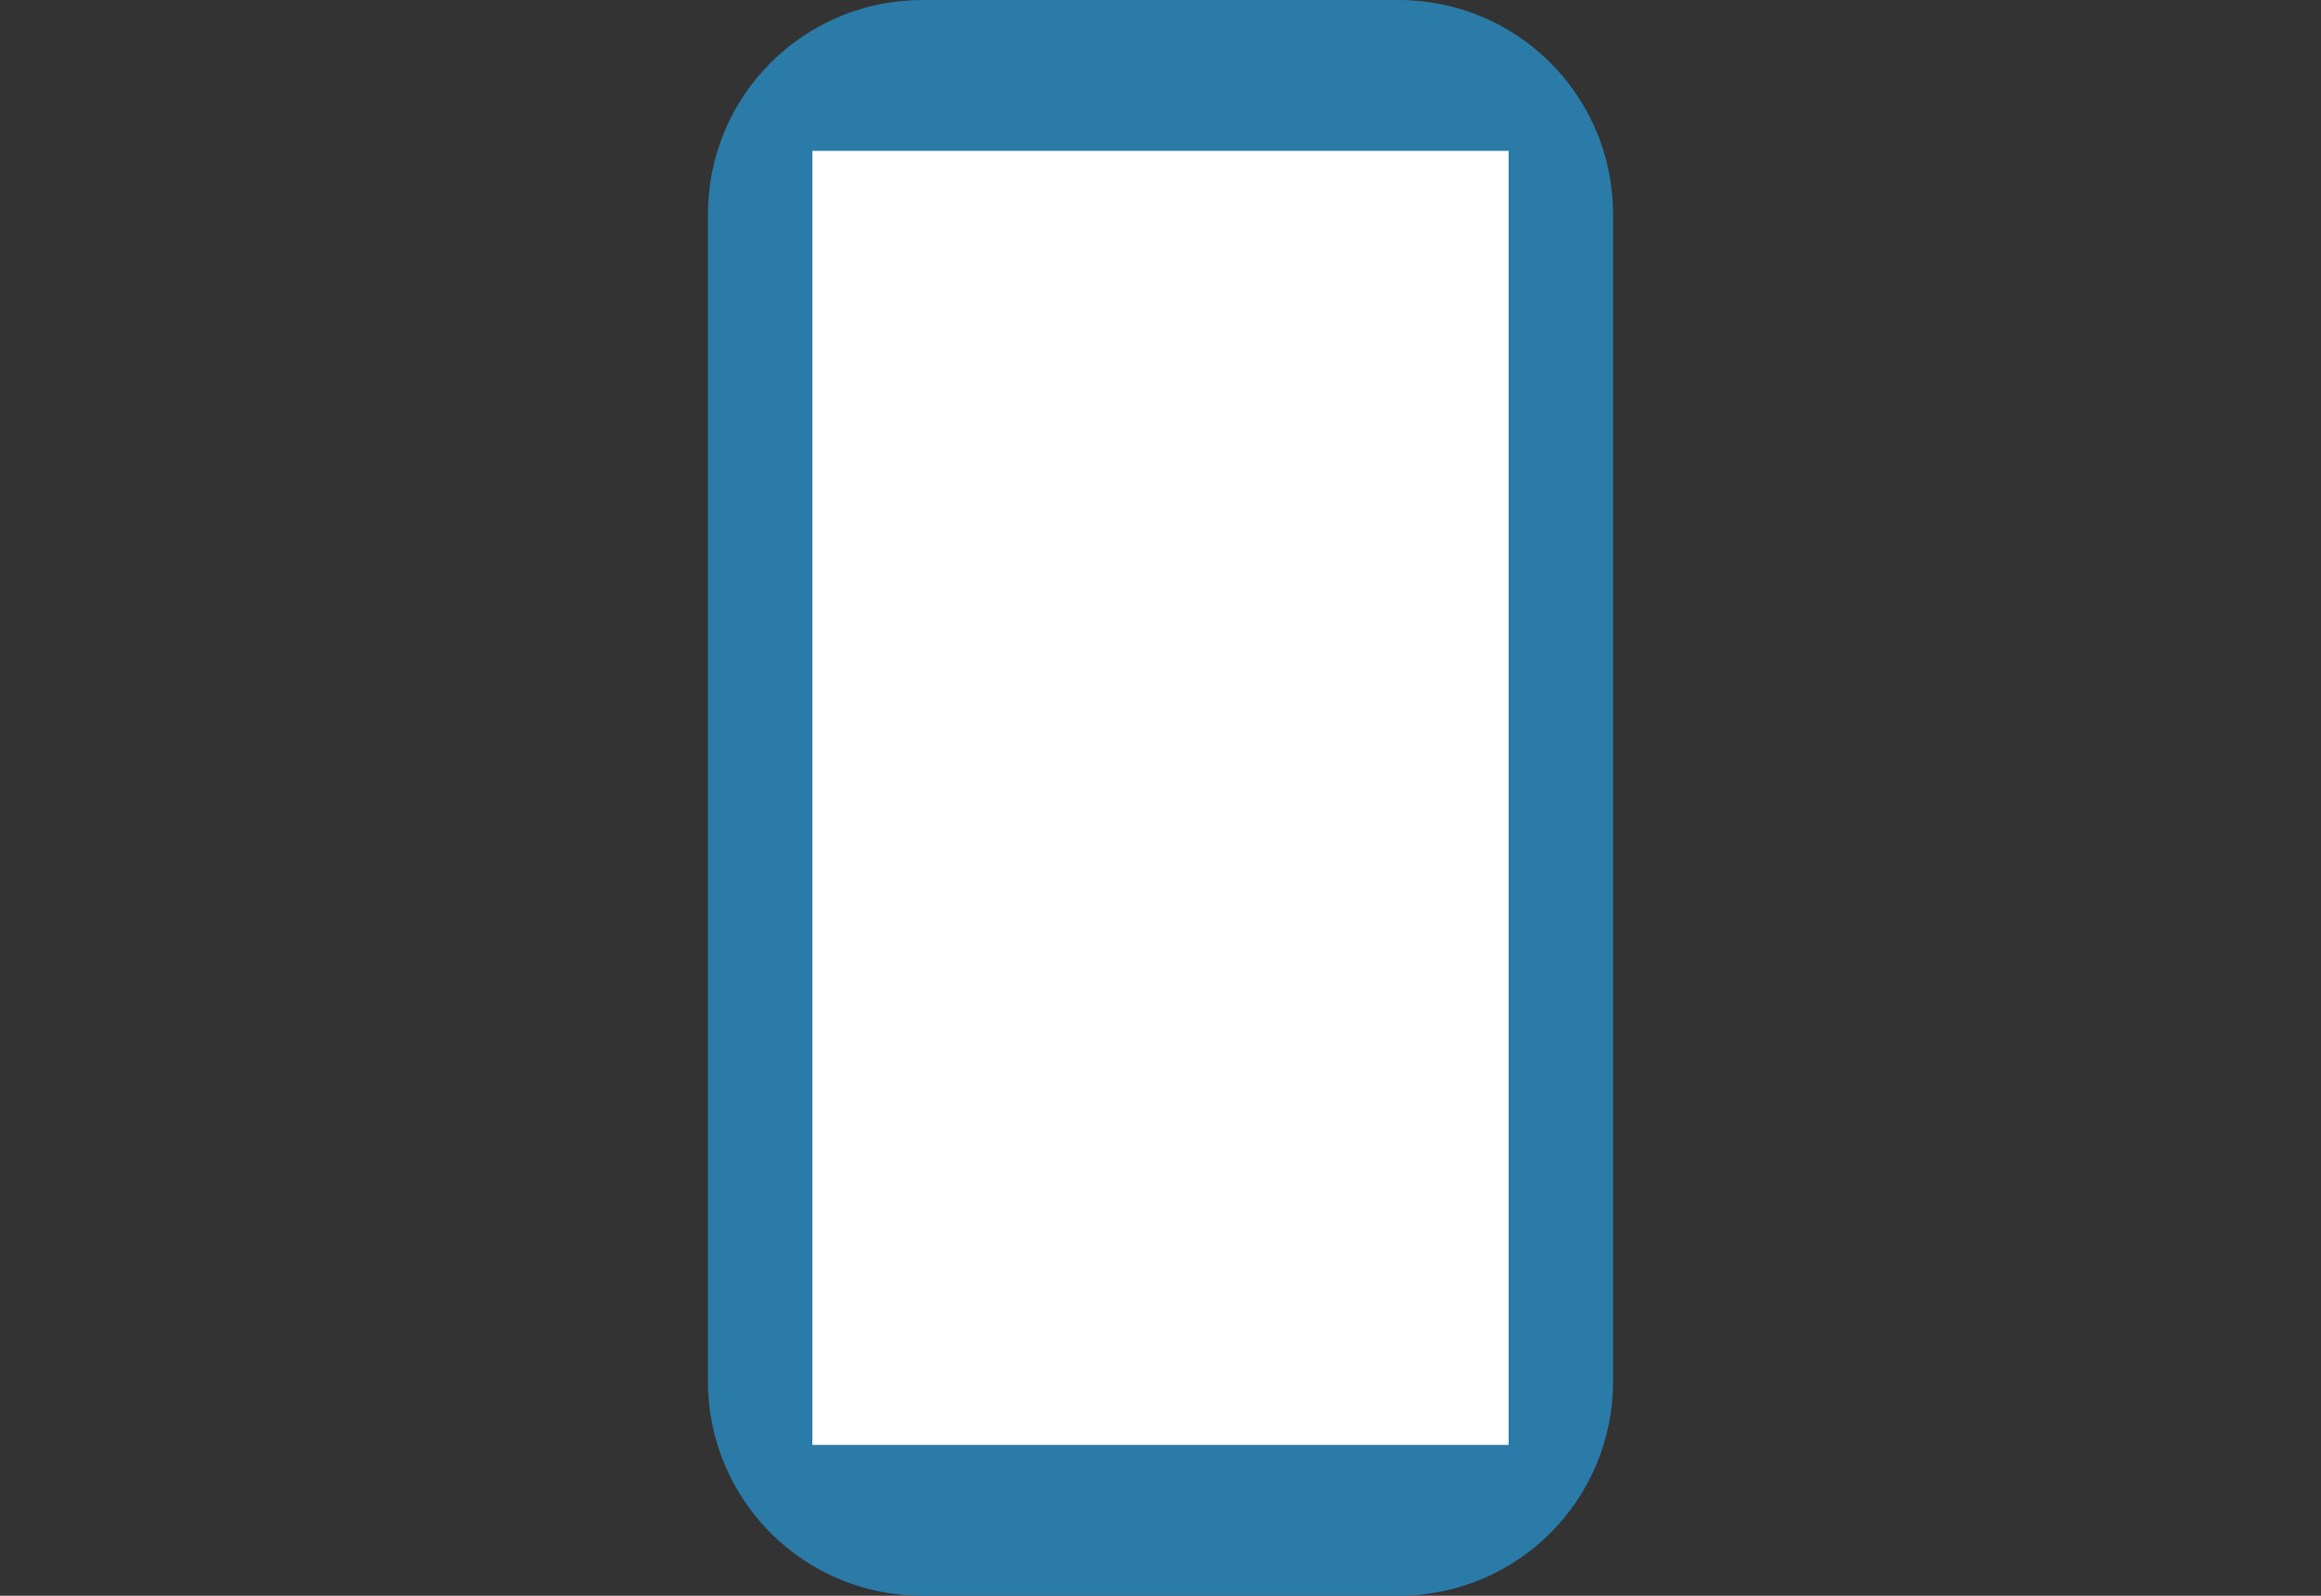
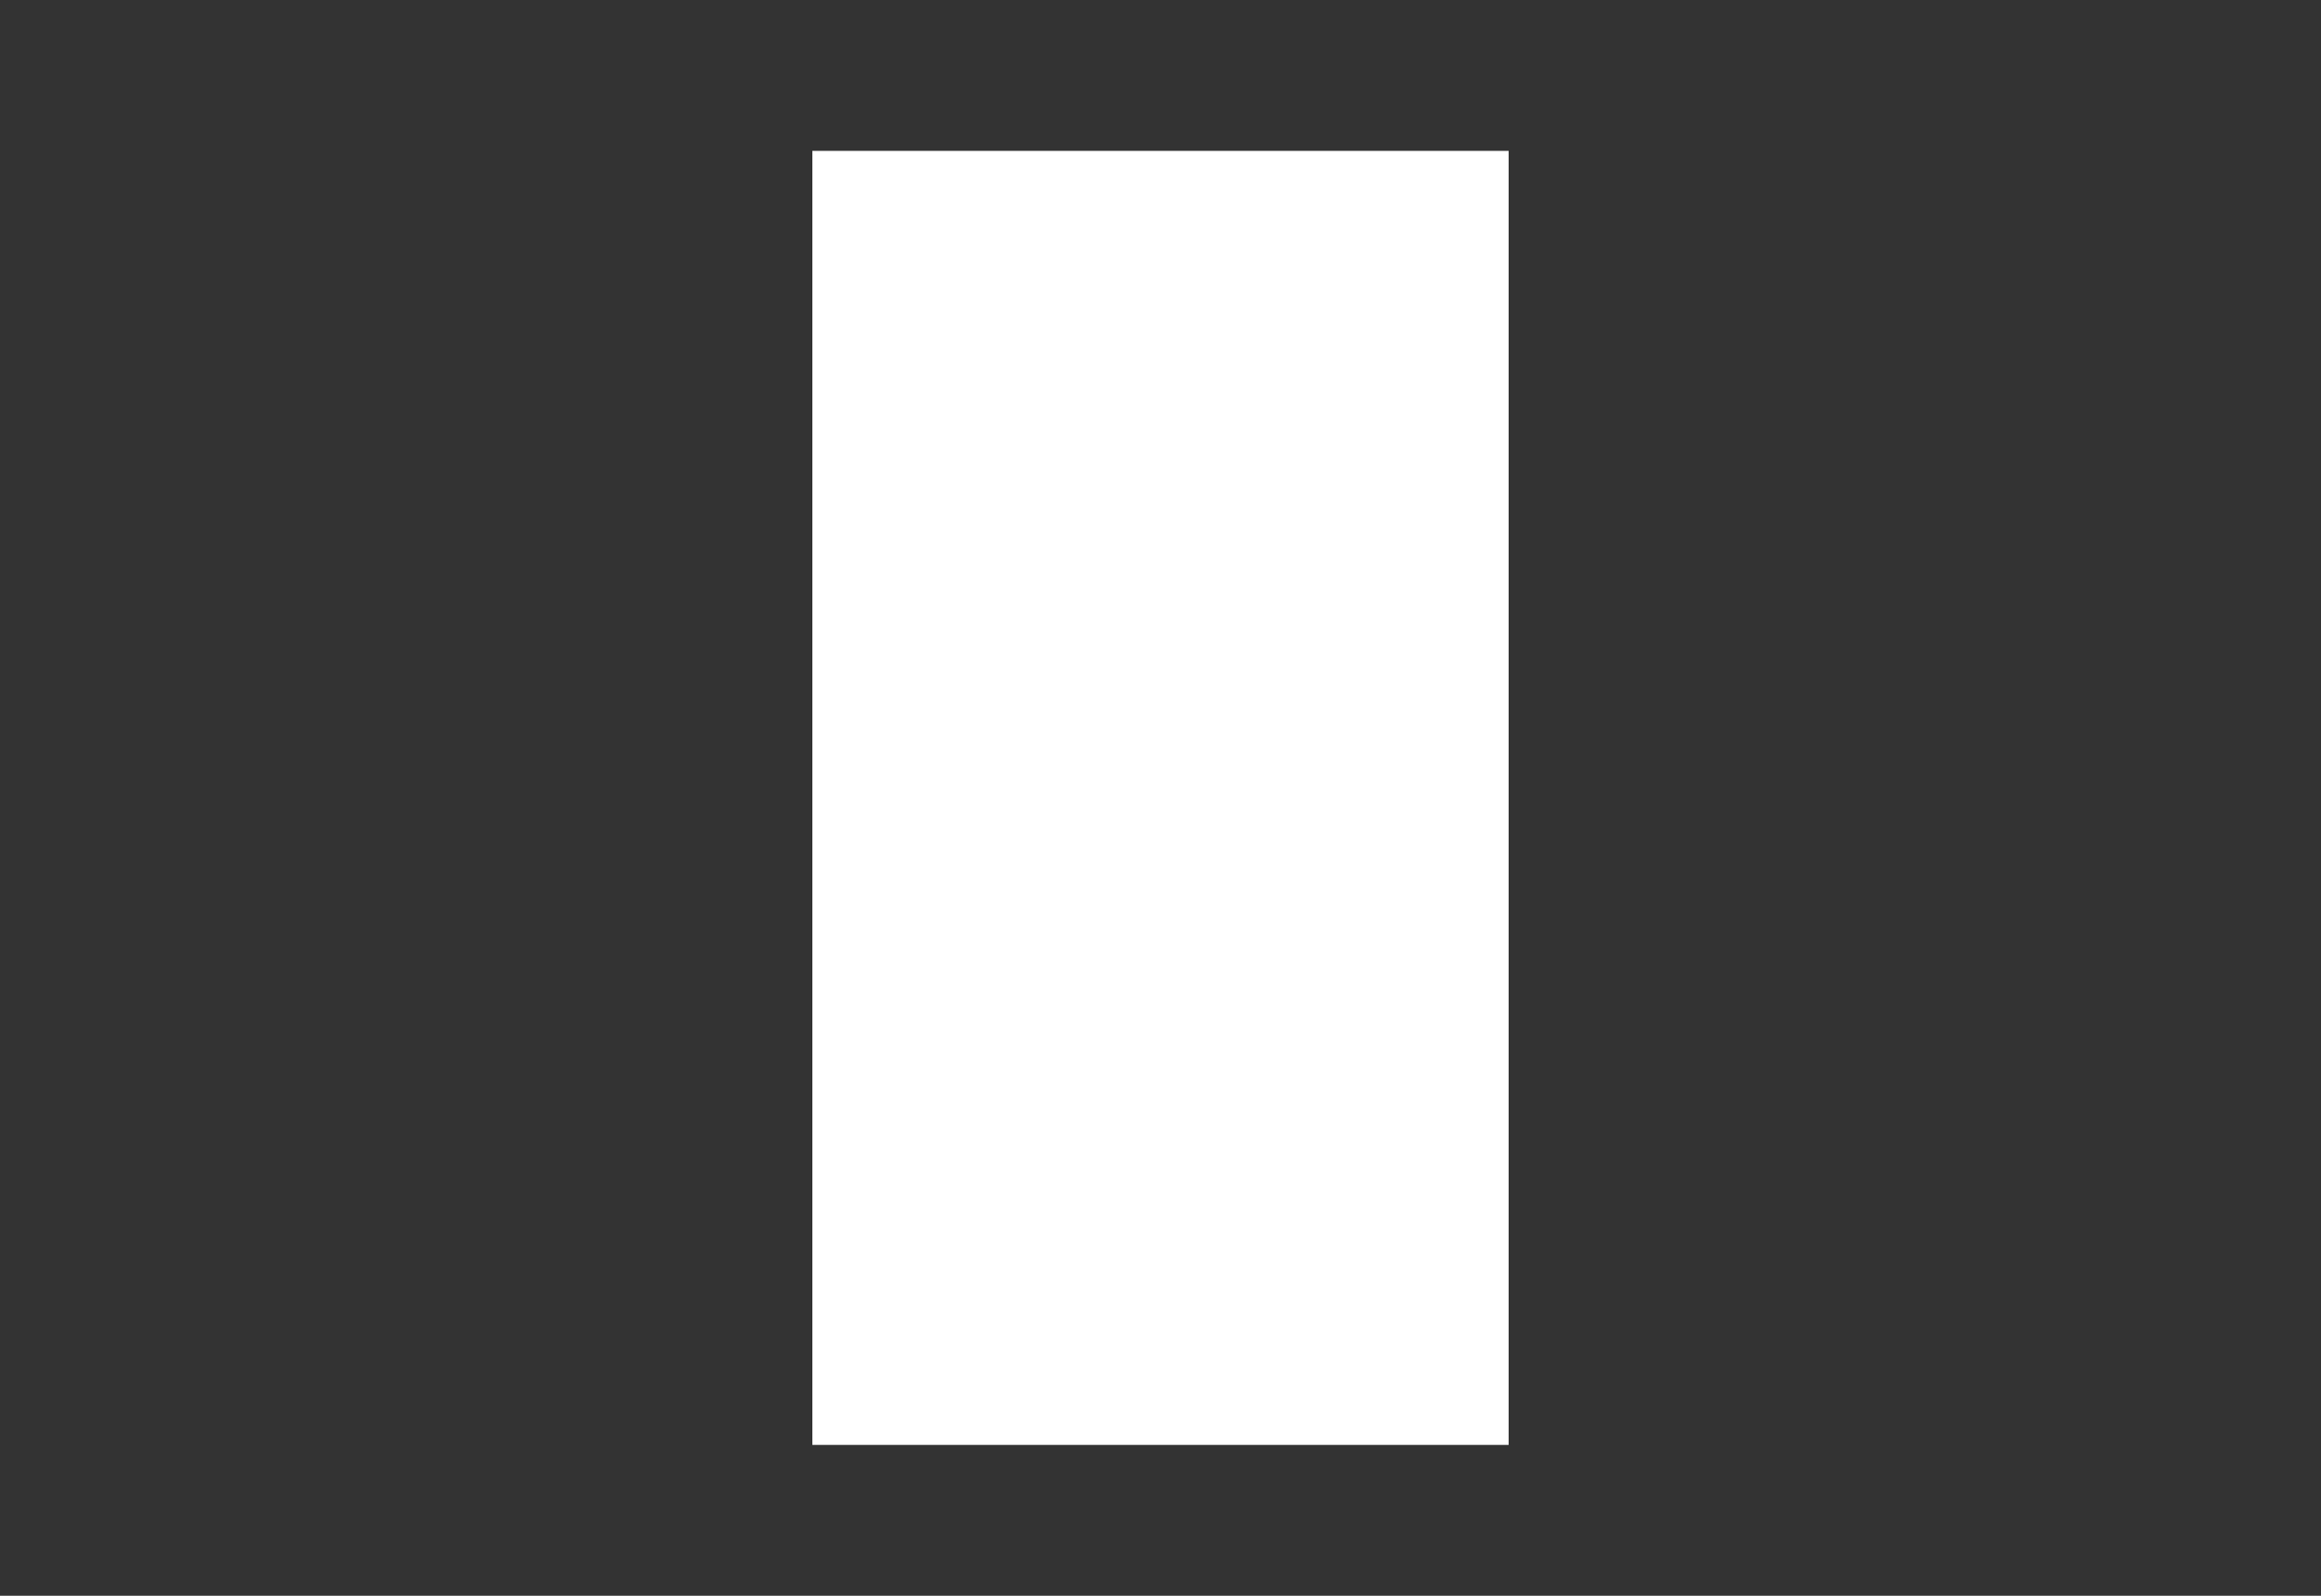
<svg xmlns="http://www.w3.org/2000/svg" viewBox="0 0 80 55">
  <rect x="0" y="0" width="80" height="55" fill="#333333" stroke="none" />
-   <path d="M55.6 47.6c0 4.1-3.3 7.4-7.4 7.4H31.8c-4.1 0-7.4-3.3-7.4-7.4V7.4c0-4.1 3.3-7.4 7.4-7.4h16.4c4.1 0 7.4 3.3 7.4 7.4v40.2z" fill="#2a7ba8" />
  <path fill="#fff" d="M28 5.2h24v44.6H28z" />
</svg>